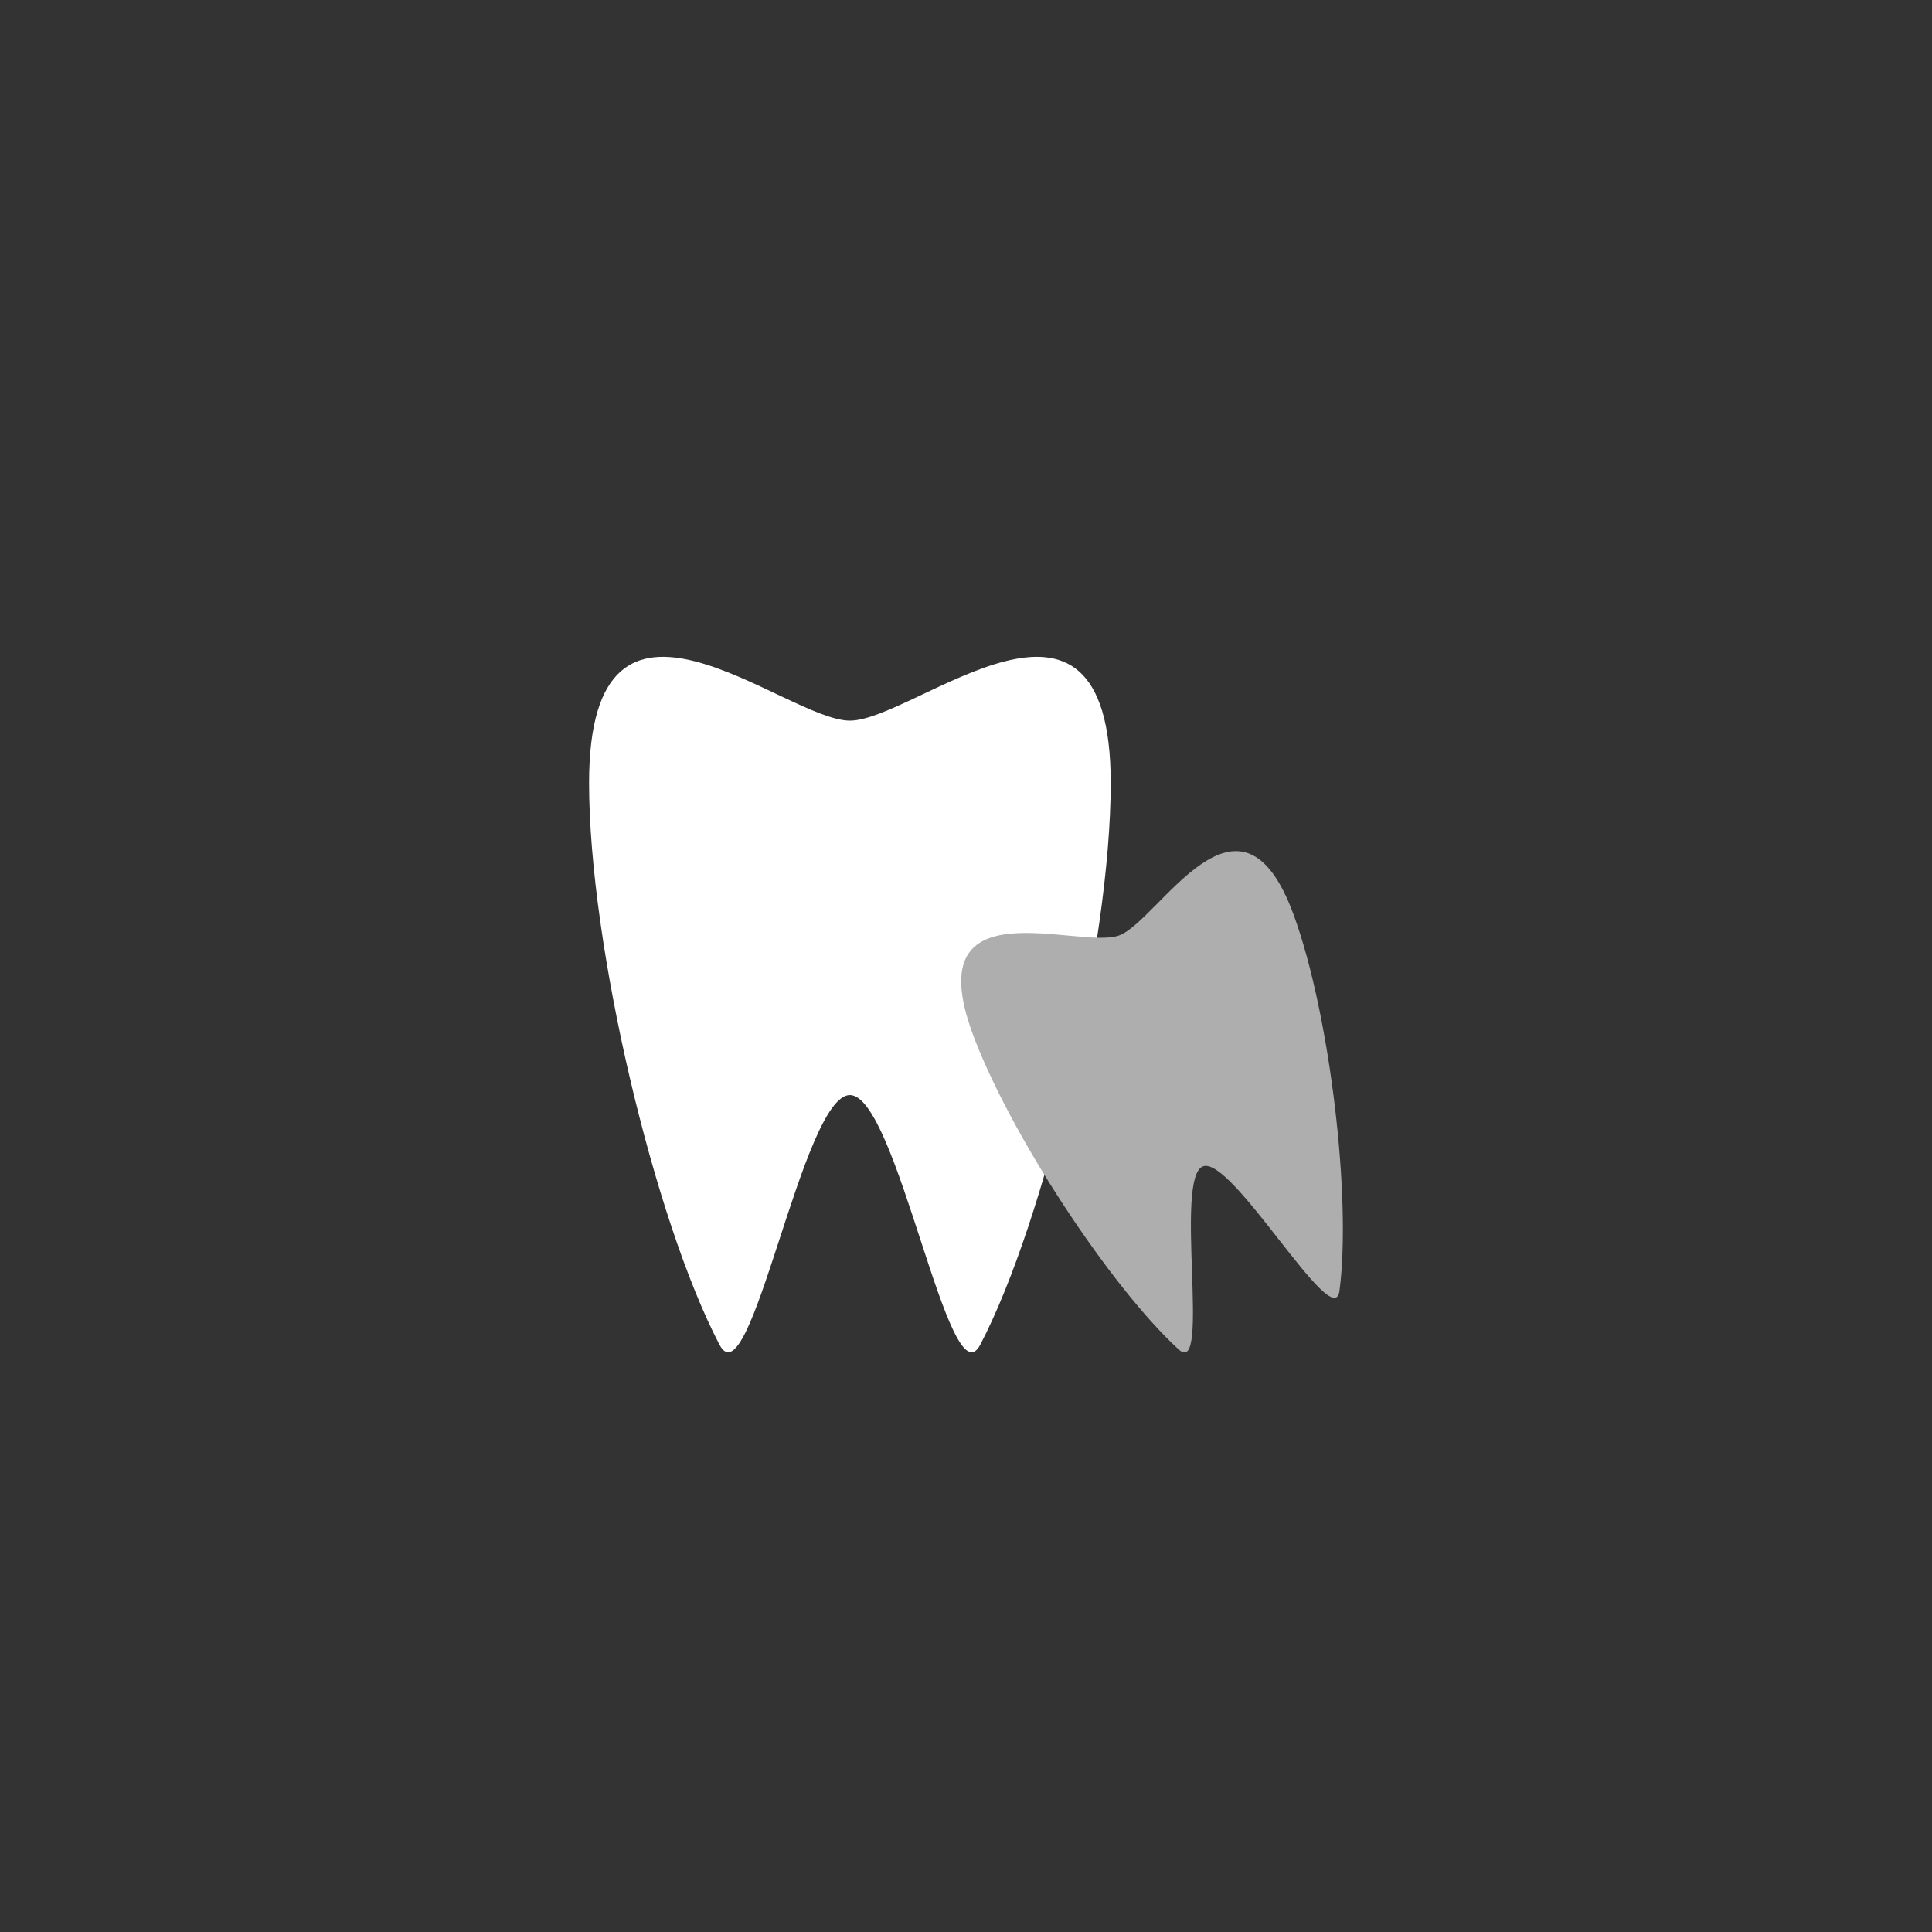
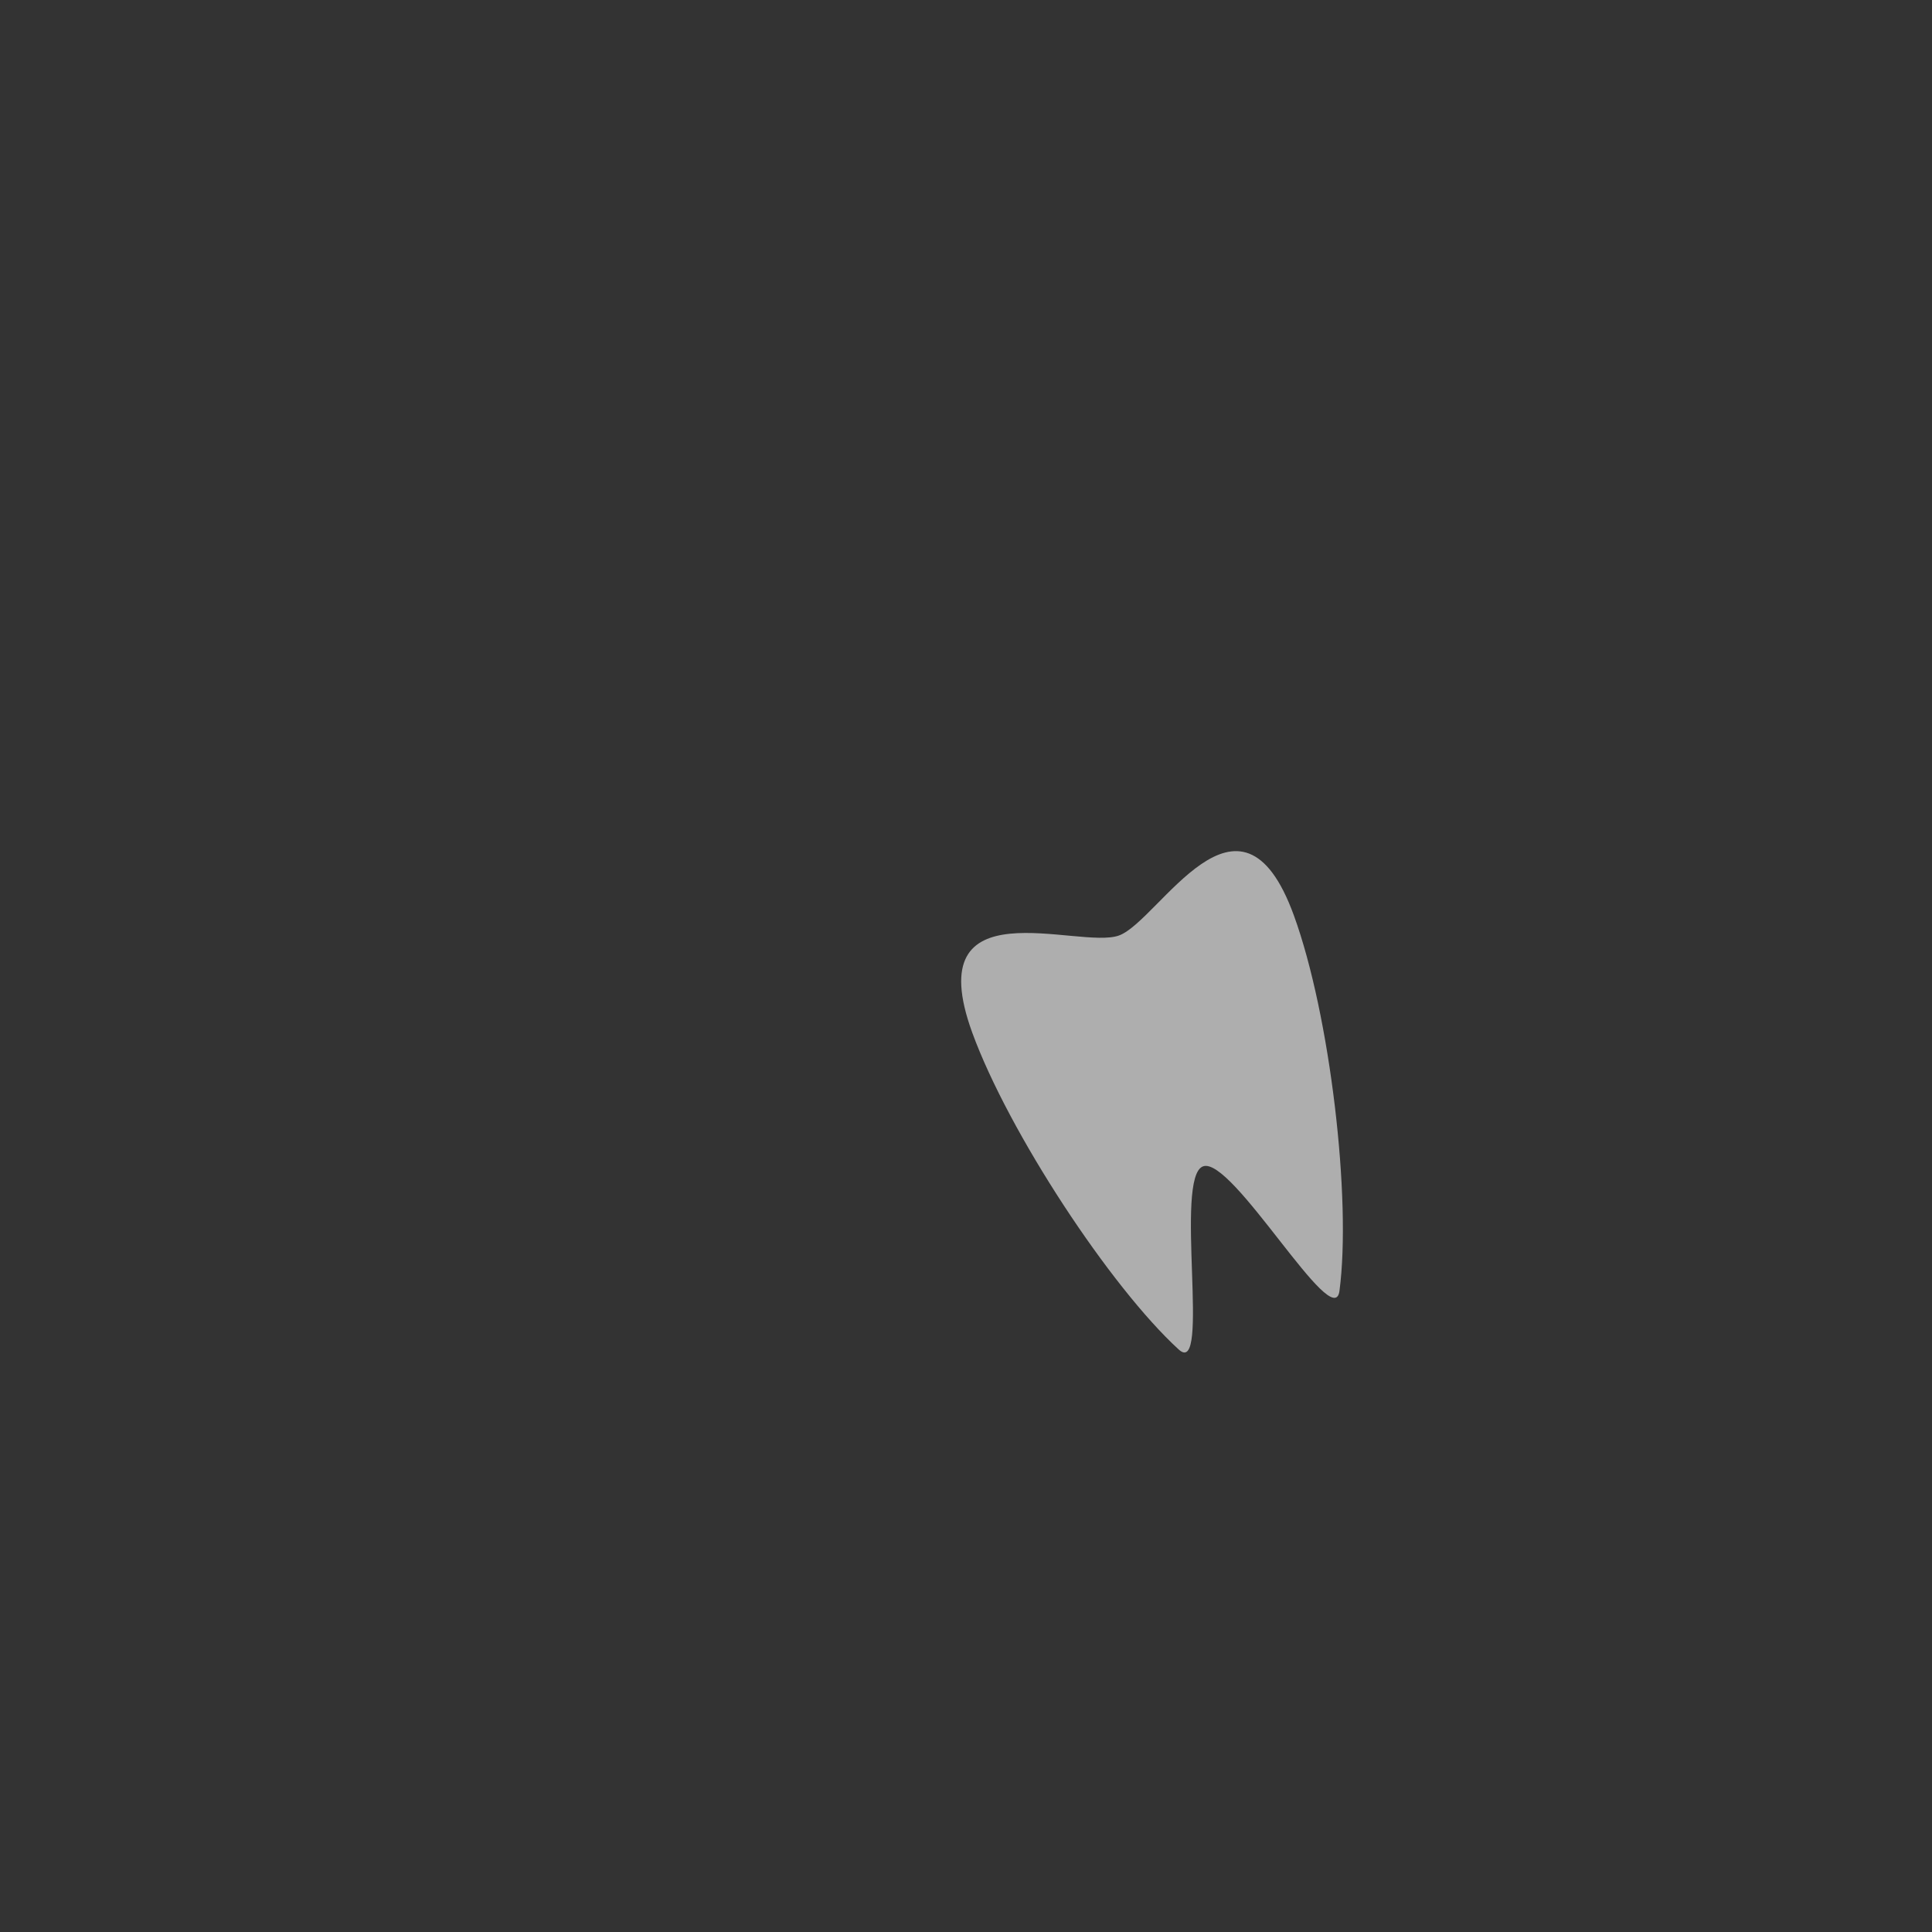
<svg xmlns="http://www.w3.org/2000/svg" id="a" data-name="レイヤー 1" viewBox="0 0 100 100">
  <rect x="0" y="0" width="100" height="100" fill="#333333" stroke="none" />
  <defs>
    <style>
      .b {
        fill: none;
      }

      .c {
        fill: #fff;
      }

      .d {
        fill: #aeaeae;
      }
    </style>
  </defs>
-   <rect class="b" x="14.64" y="14.64" width="70.71" height="70.71" transform="translate(-20.71 50) rotate(-45)" />
  <g>
-     <path class="c" d="M57.49,40.53c0,8.37-3.38,22.61-6.75,29.07-1.61,3.08-4.29-12.92-6.75-12.92s-5.14,16-6.75,12.92c-3.38-6.46-6.75-20.7-6.75-29.07,0-12.49,10.12-3.23,13.5-3.23s13.5-9.26,13.5,3.23Z" />
    <path class="d" d="M66.97,47.38c1.88,5.16,2.99,14.7,2.36,19.44-.3,2.26-5.55-7-7.06-6.45-1.52,.55,.42,11.02-1.26,9.48-3.53-3.23-8.81-11.25-10.69-16.41-2.8-7.7,5.52-4.26,7.6-5.02s6.25-8.74,9.05-1.04Z" />
  </g>
</svg>